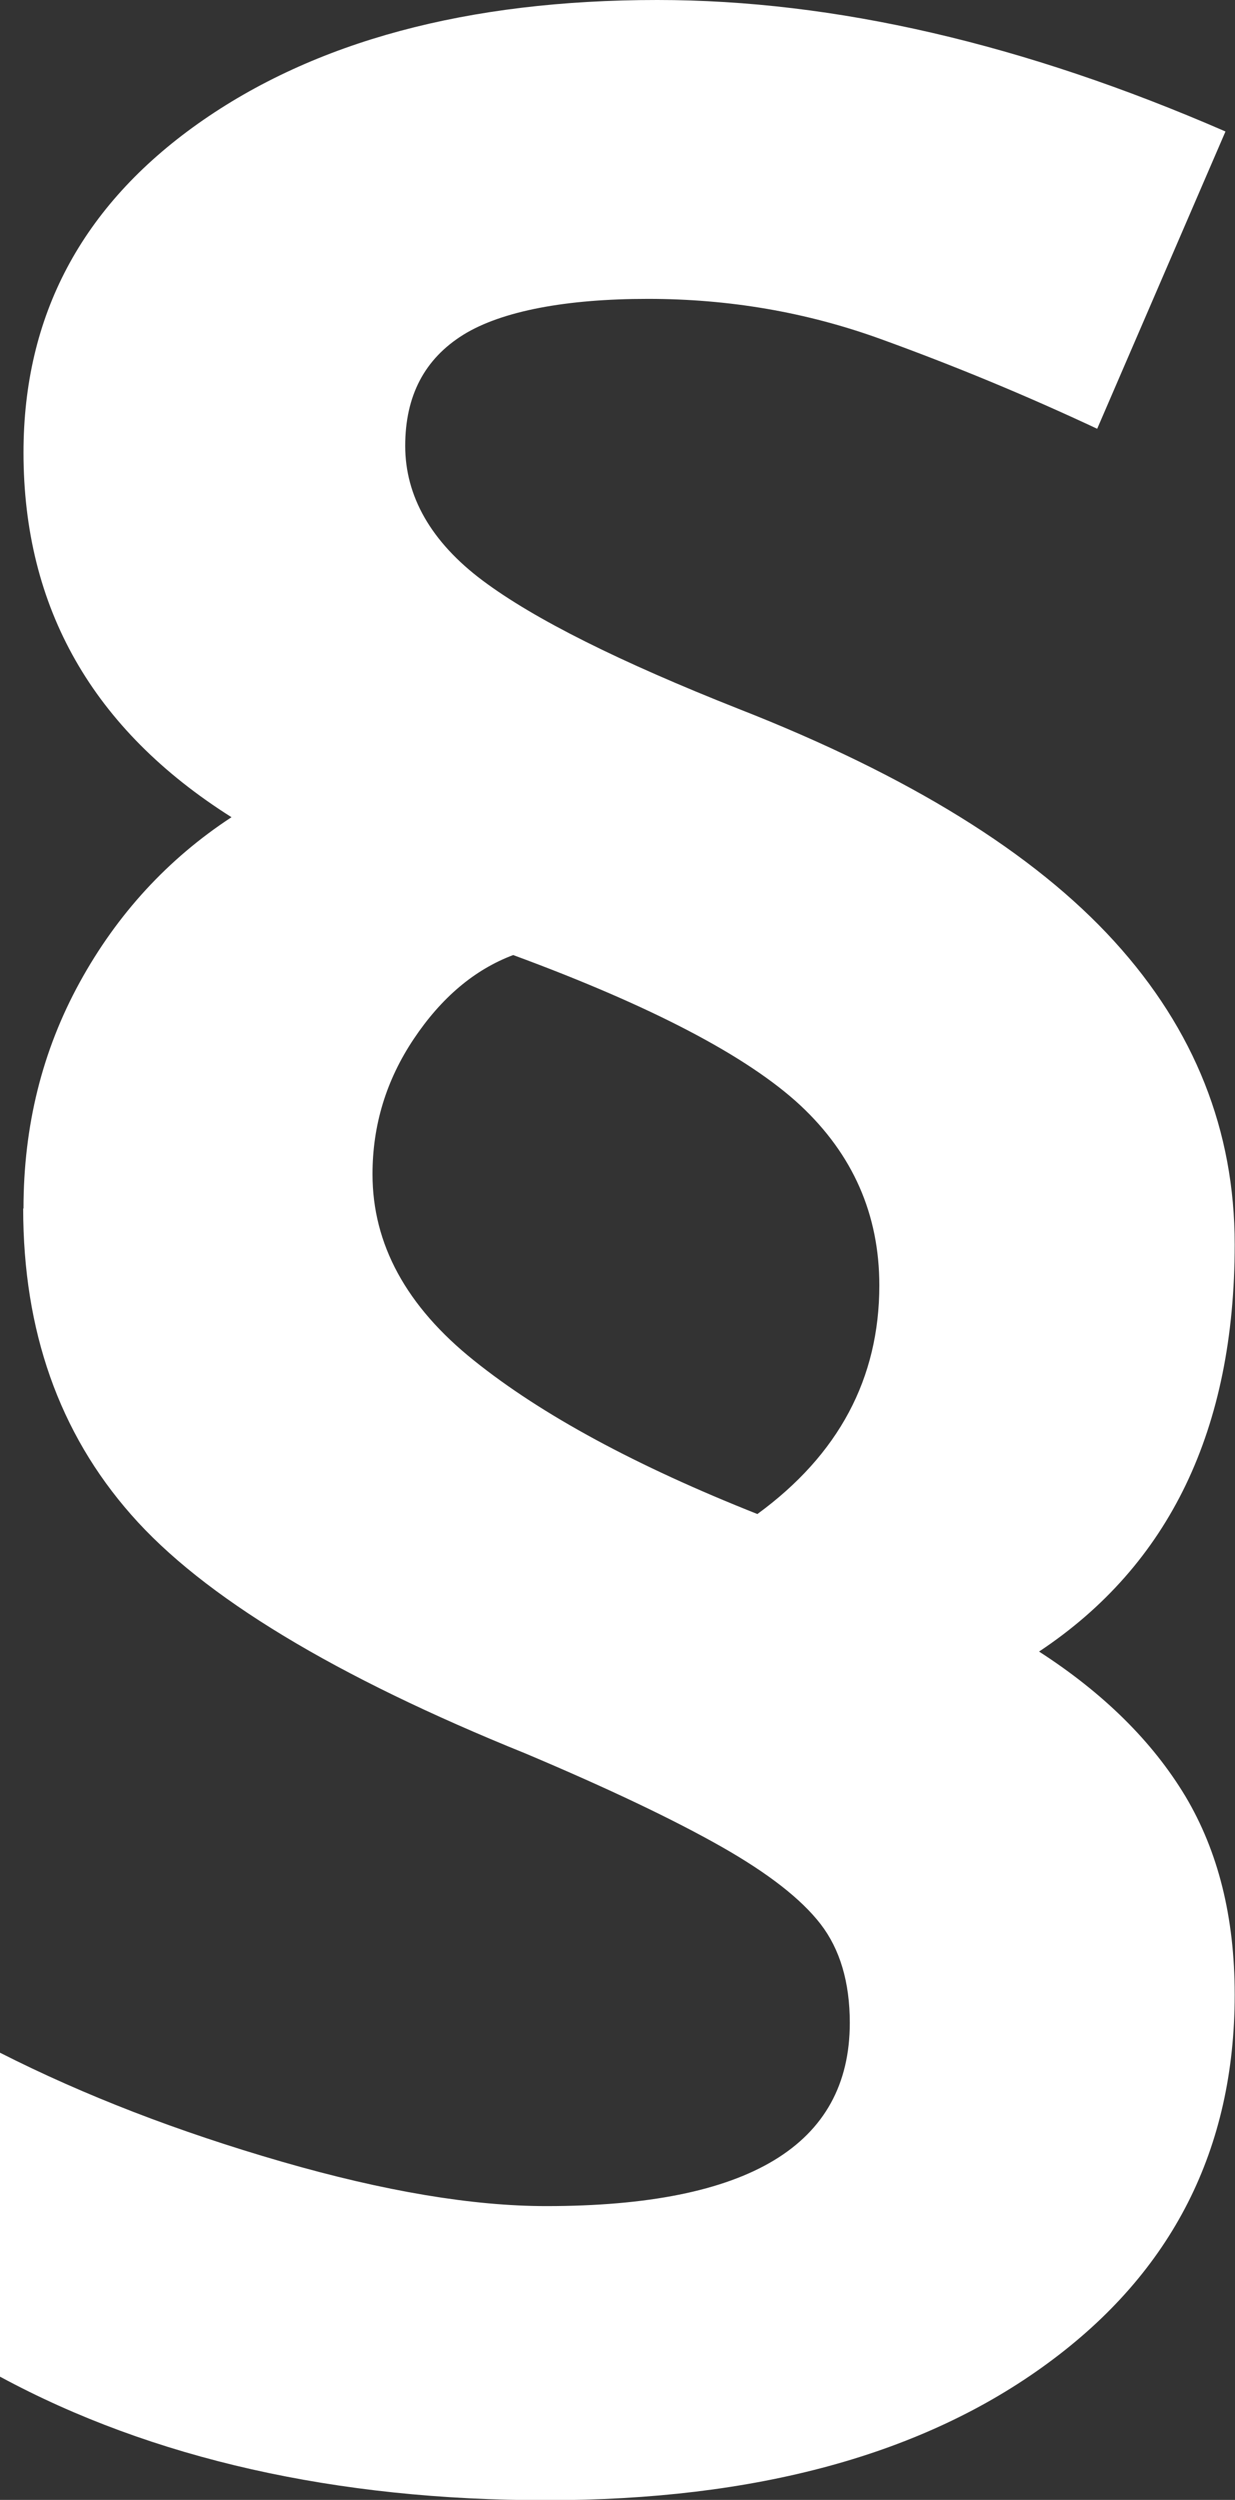
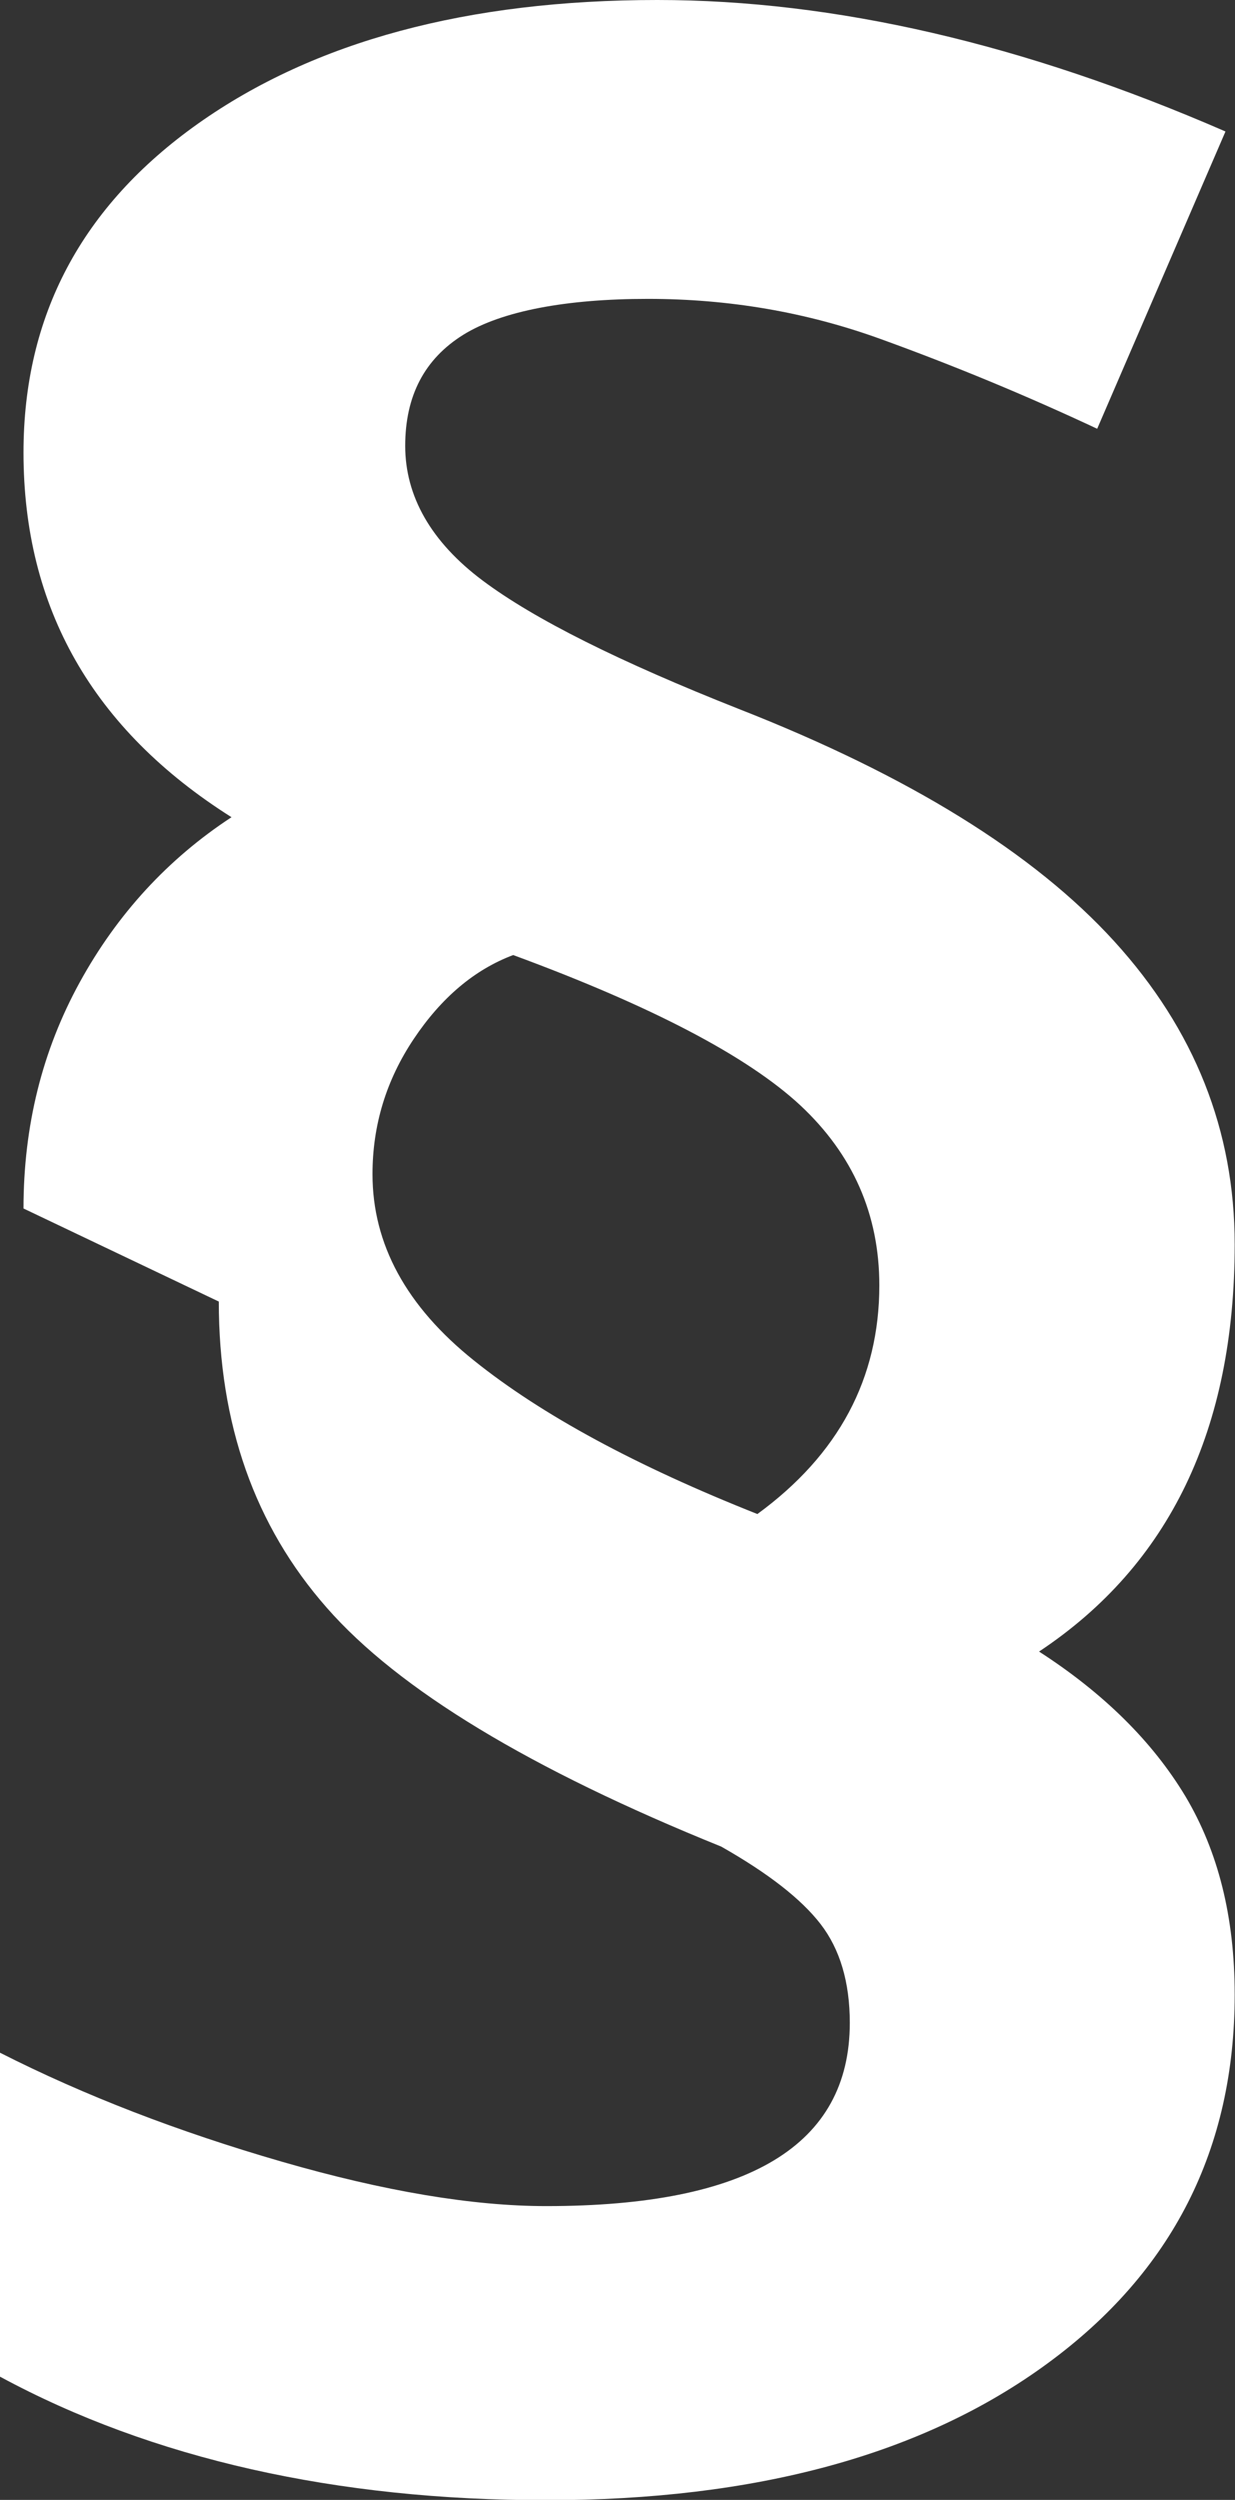
<svg xmlns="http://www.w3.org/2000/svg" id="Ebene_2" viewBox="0 0 38.89 78.71">
  <rect x="0" y="0" width="38.89" height="78.71" fill="#333333" stroke="none" />
  <defs>
    <style>.cls-1{fill:#fff;}</style>
  </defs>
  <g id="Ebene_1-2">
-     <path class="cls-1" d="M.74,38.05c0-2.6,.59-4.97,1.77-7.12,1.18-2.15,2.78-3.89,4.78-5.2C2.92,22.97,.74,19.14,.74,14.25,.74,9.94,2.57,6.49,6.24,3.89,9.9,1.3,14.72,0,20.7,0c5.58,0,11.55,1.38,17.89,4.14l-4.04,9.36c-2.24-1.05-4.51-1.99-6.83-2.83-2.32-.84-4.76-1.26-7.32-1.26s-4.6,.38-5.81,1.13c-1.22,.76-1.83,1.92-1.83,3.5s.81,3.02,2.44,4.24c1.63,1.22,4.32,2.56,8.06,4.04,5.36,2.1,9.3,4.54,11.83,7.32,2.53,2.78,3.79,5.96,3.79,9.54,0,5.82-2.05,10.09-6.16,12.82,2.03,1.31,3.57,2.83,4.61,4.56,1.03,1.73,1.55,3.8,1.55,6.24,0,4.86-1.96,8.73-5.89,11.61-3.92,2.88-9.19,4.31-15.79,4.31s-12.41-1.3-17.2-3.89v-10.2c2.66,1.35,5.62,2.49,8.87,3.43s6.03,1.4,8.33,1.4c6.38,0,9.56-1.92,9.56-5.77,0-1.28-.31-2.32-.92-3.11-.61-.79-1.65-1.6-3.13-2.44s-3.53-1.82-6.16-2.93c-6.01-2.43-10.16-4.94-12.42-7.52-2.27-2.58-3.4-5.79-3.4-9.64Zm10.99-1.08c0,2.2,1.06,4.16,3.2,5.87,2.13,1.71,5.11,3.32,8.92,4.83,2.56-1.87,3.84-4.27,3.84-7.2,0-2.23-.83-4.12-2.49-5.67-1.66-1.54-4.67-3.12-9.04-4.73-1.22,.46-2.26,1.34-3.13,2.64-.87,1.3-1.3,2.72-1.3,4.26Z" />
+     <path class="cls-1" d="M.74,38.05c0-2.6,.59-4.97,1.77-7.12,1.18-2.15,2.78-3.89,4.78-5.2C2.92,22.97,.74,19.14,.74,14.25,.74,9.94,2.57,6.49,6.24,3.89,9.9,1.3,14.72,0,20.7,0c5.58,0,11.55,1.38,17.89,4.14l-4.04,9.36c-2.24-1.05-4.51-1.99-6.83-2.83-2.32-.84-4.76-1.26-7.32-1.26s-4.6,.38-5.81,1.13c-1.22,.76-1.83,1.92-1.83,3.5s.81,3.02,2.44,4.24c1.63,1.22,4.32,2.56,8.06,4.04,5.36,2.1,9.3,4.54,11.83,7.32,2.53,2.78,3.79,5.96,3.79,9.54,0,5.82-2.05,10.09-6.16,12.82,2.03,1.31,3.57,2.83,4.61,4.56,1.03,1.73,1.55,3.8,1.55,6.24,0,4.86-1.96,8.73-5.89,11.61-3.92,2.88-9.19,4.31-15.79,4.31s-12.41-1.3-17.2-3.89v-10.2c2.66,1.35,5.62,2.49,8.87,3.43s6.03,1.4,8.33,1.4c6.38,0,9.56-1.92,9.56-5.77,0-1.28-.31-2.32-.92-3.11-.61-.79-1.65-1.6-3.13-2.44c-6.01-2.43-10.16-4.94-12.42-7.52-2.27-2.58-3.4-5.79-3.4-9.64Zm10.99-1.08c0,2.2,1.06,4.16,3.2,5.87,2.13,1.71,5.11,3.32,8.92,4.83,2.56-1.87,3.84-4.27,3.84-7.2,0-2.23-.83-4.12-2.49-5.67-1.66-1.54-4.67-3.12-9.04-4.73-1.22,.46-2.26,1.34-3.13,2.64-.87,1.3-1.3,2.72-1.3,4.26Z" />
  </g>
</svg>